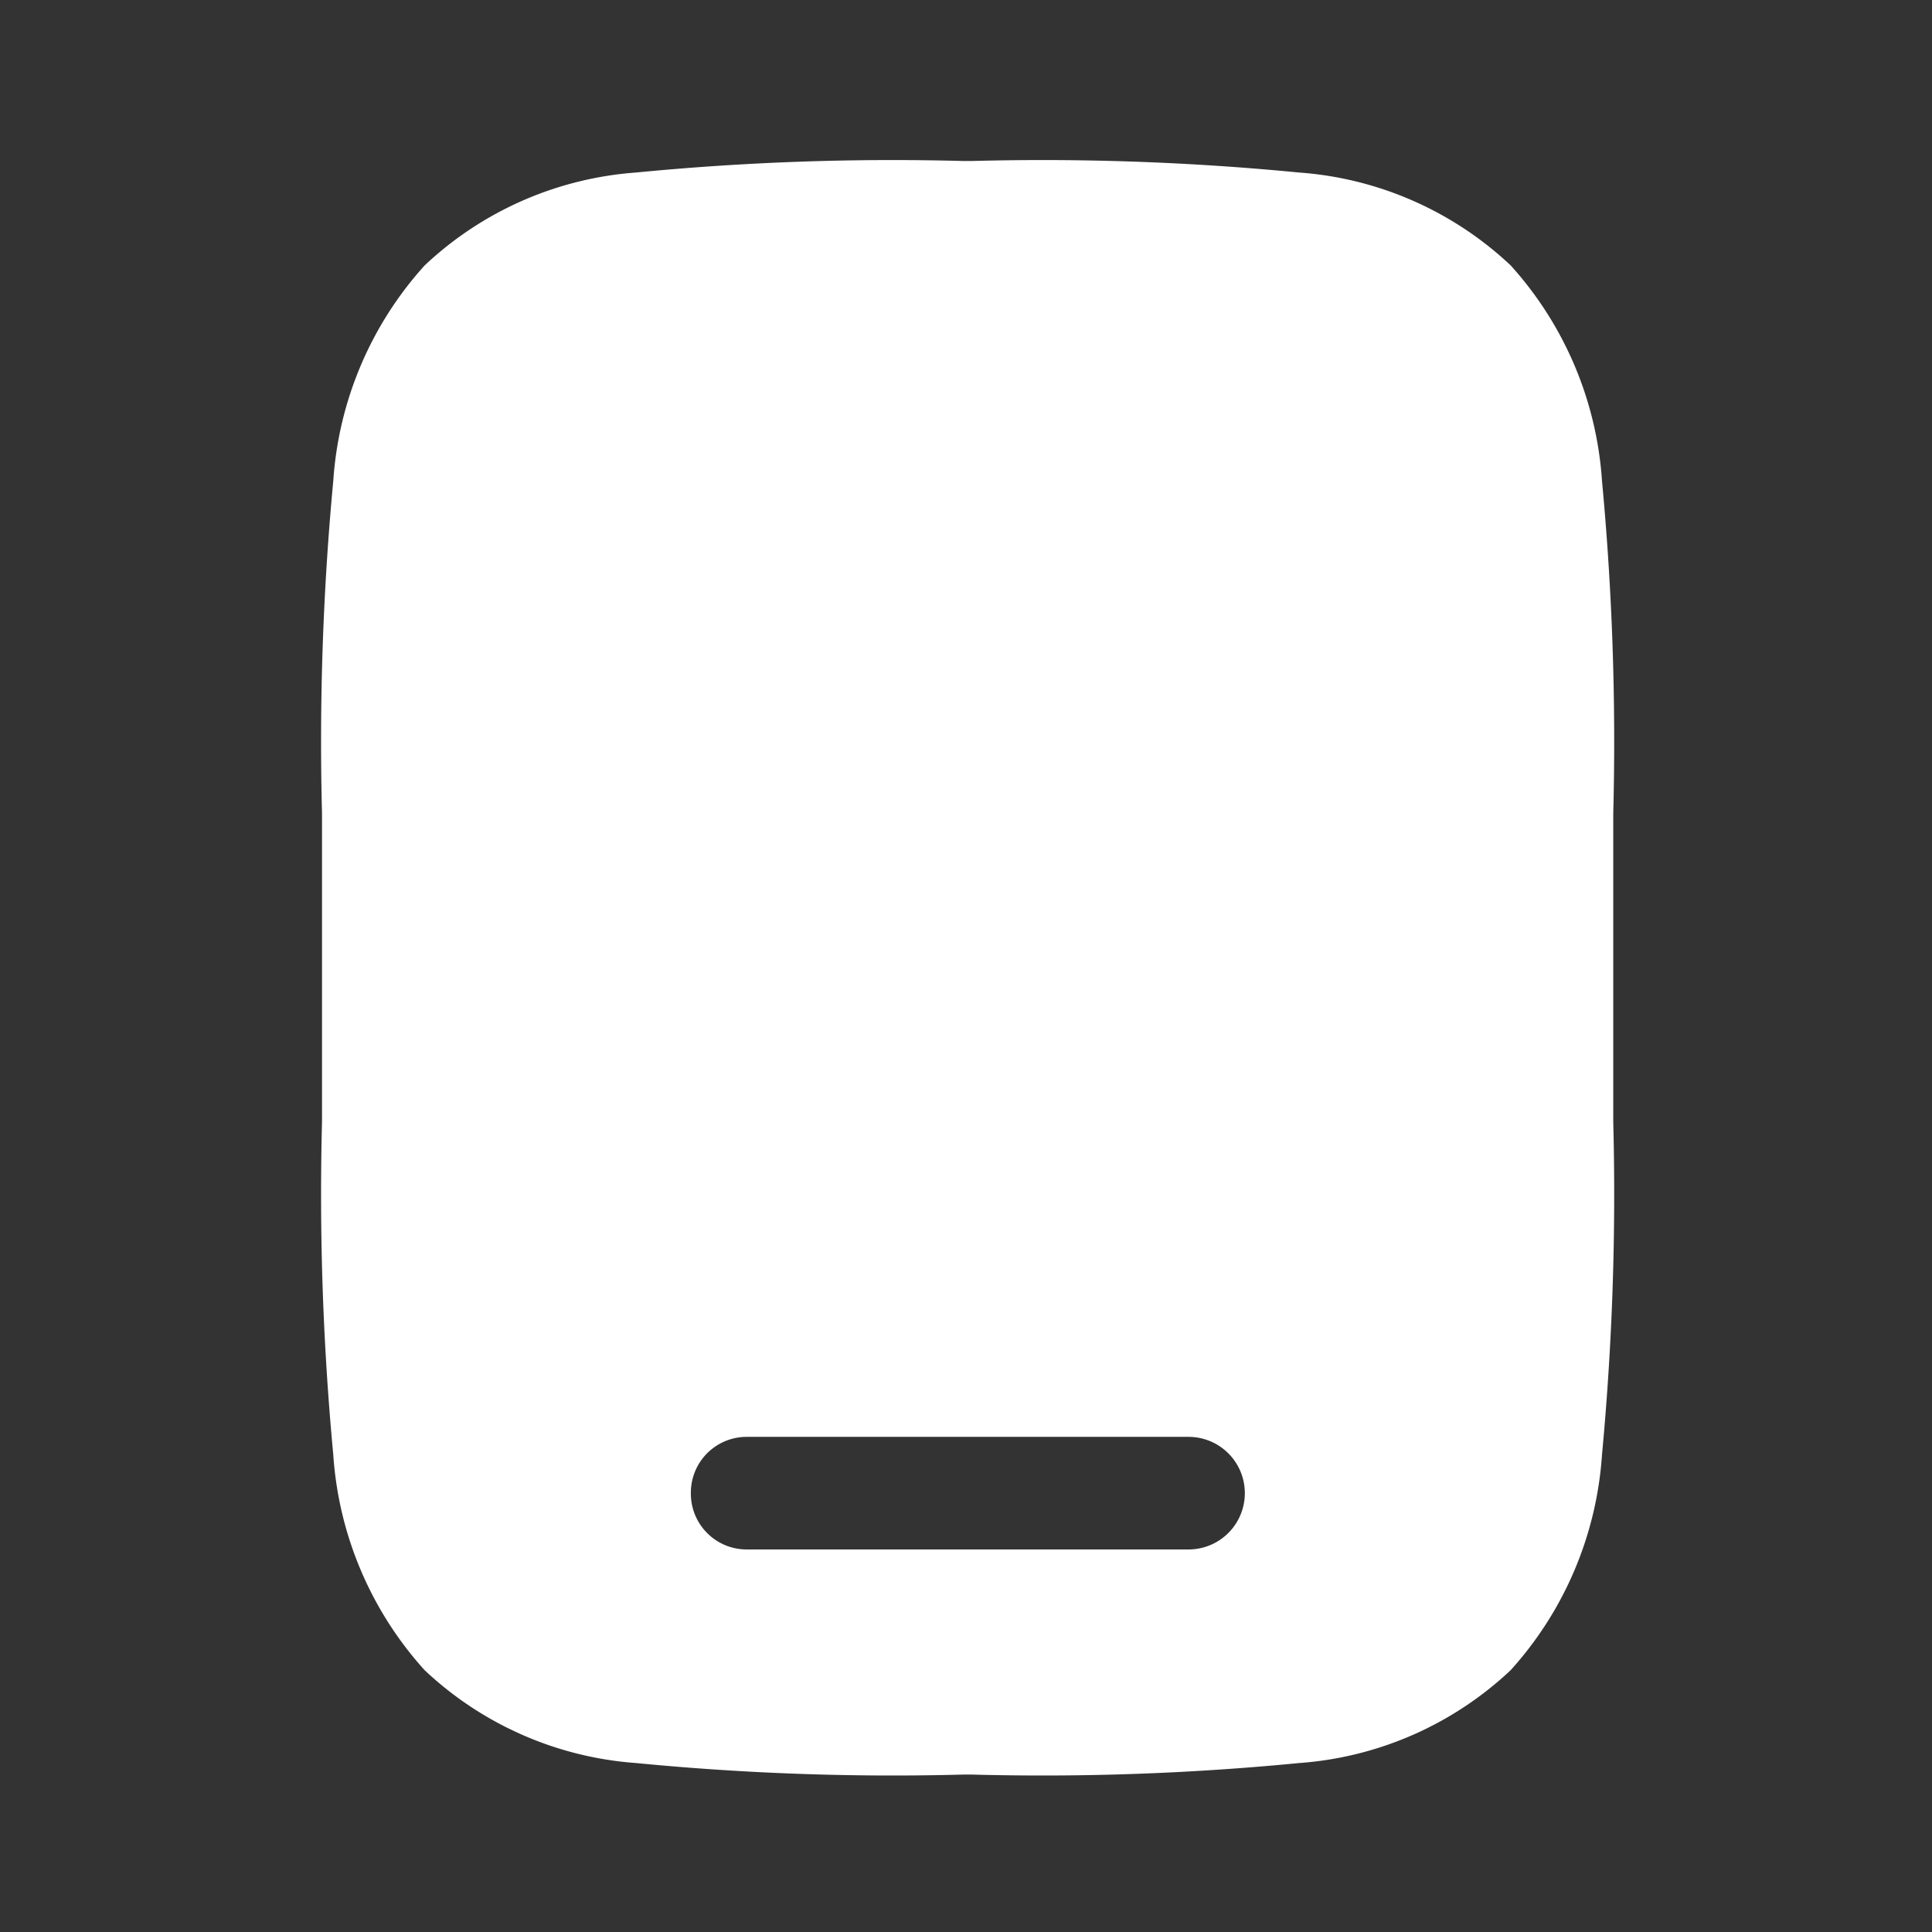
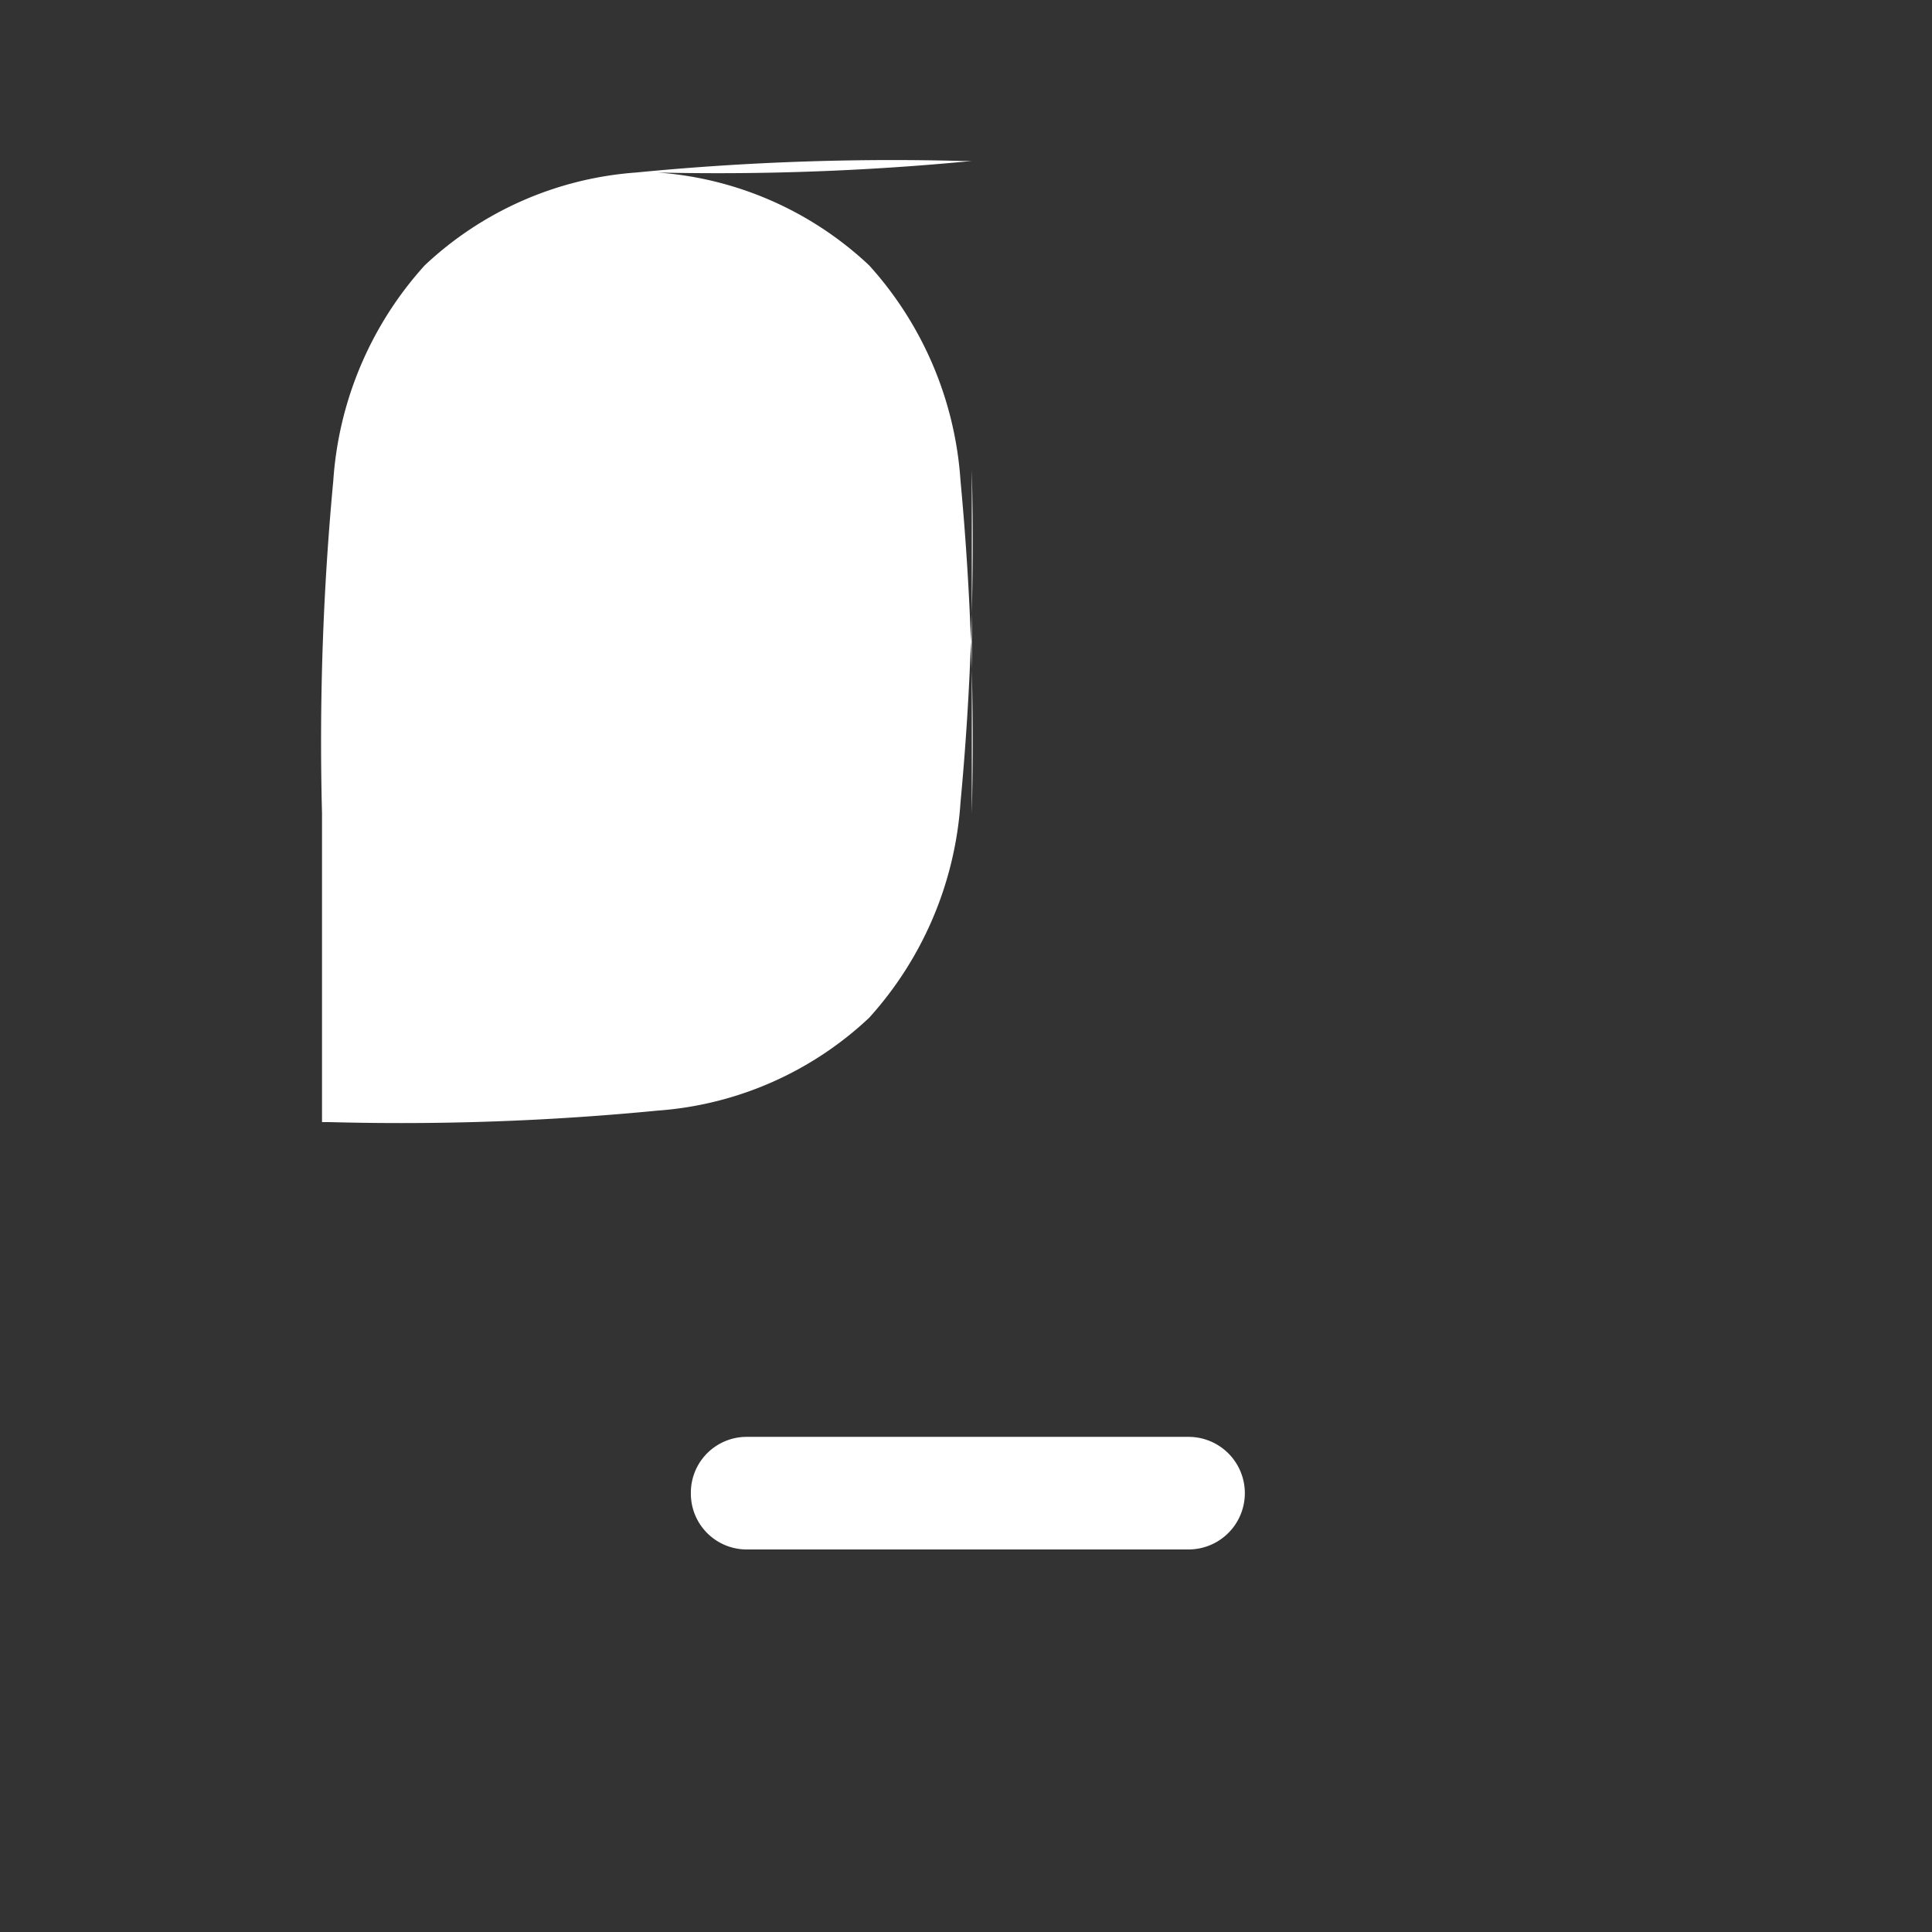
<svg xmlns="http://www.w3.org/2000/svg" width="31.883" height="31.883" viewBox="0 0 31.883 31.883">
  <rect x="0" y="0" width="31.883" height="31.883" fill="#333333" stroke="none" />
  <g id="Group_20664" data-name="Group 20664" transform="translate(-514 -1807)">
-     <rect id="Rectangle_3978" data-name="Rectangle 3978" width="31.883" height="31.883" transform="translate(514 1807)" fill="none" />
-     <path id="TopUp_1_" data-name="TopUp (1)" d="M15.388,2.333h-.137a43.711,43.711,0,0,0-5.4.19A5.688,5.688,0,0,0,6.362,4.056,5.884,5.884,0,0,0,4.854,7.61a46.027,46.027,0,0,0-.186,5.49v5.094a46.028,46.028,0,0,0,.186,5.49,5.884,5.884,0,0,0,1.507,3.554,5.686,5.686,0,0,0,3.493,1.533,43.72,43.72,0,0,0,5.4.19h.137a43.722,43.722,0,0,0,5.4-.19,5.686,5.686,0,0,0,3.493-1.533,5.883,5.883,0,0,0,1.507-3.554,46.05,46.05,0,0,0,.186-5.49V13.1a46.053,46.053,0,0,0-.186-5.49,5.883,5.883,0,0,0-1.507-3.554,5.687,5.687,0,0,0-3.493-1.533A43.713,43.713,0,0,0,15.388,2.333ZM10.755,24.317a.921.921,0,0,1,.913-.929h7.3a.929.929,0,0,1,0,1.858h-7.3A.921.921,0,0,1,10.755,24.317Z" transform="translate(514.646 1807.324)" fill="#fff" fill-rule="evenodd" />
+     <path id="TopUp_1_" data-name="TopUp (1)" d="M15.388,2.333h-.137a43.711,43.711,0,0,0-5.4.19A5.688,5.688,0,0,0,6.362,4.056,5.884,5.884,0,0,0,4.854,7.61a46.027,46.027,0,0,0-.186,5.49v5.094h.137a43.722,43.722,0,0,0,5.4-.19,5.686,5.686,0,0,0,3.493-1.533,5.883,5.883,0,0,0,1.507-3.554,46.05,46.05,0,0,0,.186-5.49V13.1a46.053,46.053,0,0,0-.186-5.49,5.883,5.883,0,0,0-1.507-3.554,5.687,5.687,0,0,0-3.493-1.533A43.713,43.713,0,0,0,15.388,2.333ZM10.755,24.317a.921.921,0,0,1,.913-.929h7.3a.929.929,0,0,1,0,1.858h-7.3A.921.921,0,0,1,10.755,24.317Z" transform="translate(514.646 1807.324)" fill="#fff" fill-rule="evenodd" />
  </g>
</svg>